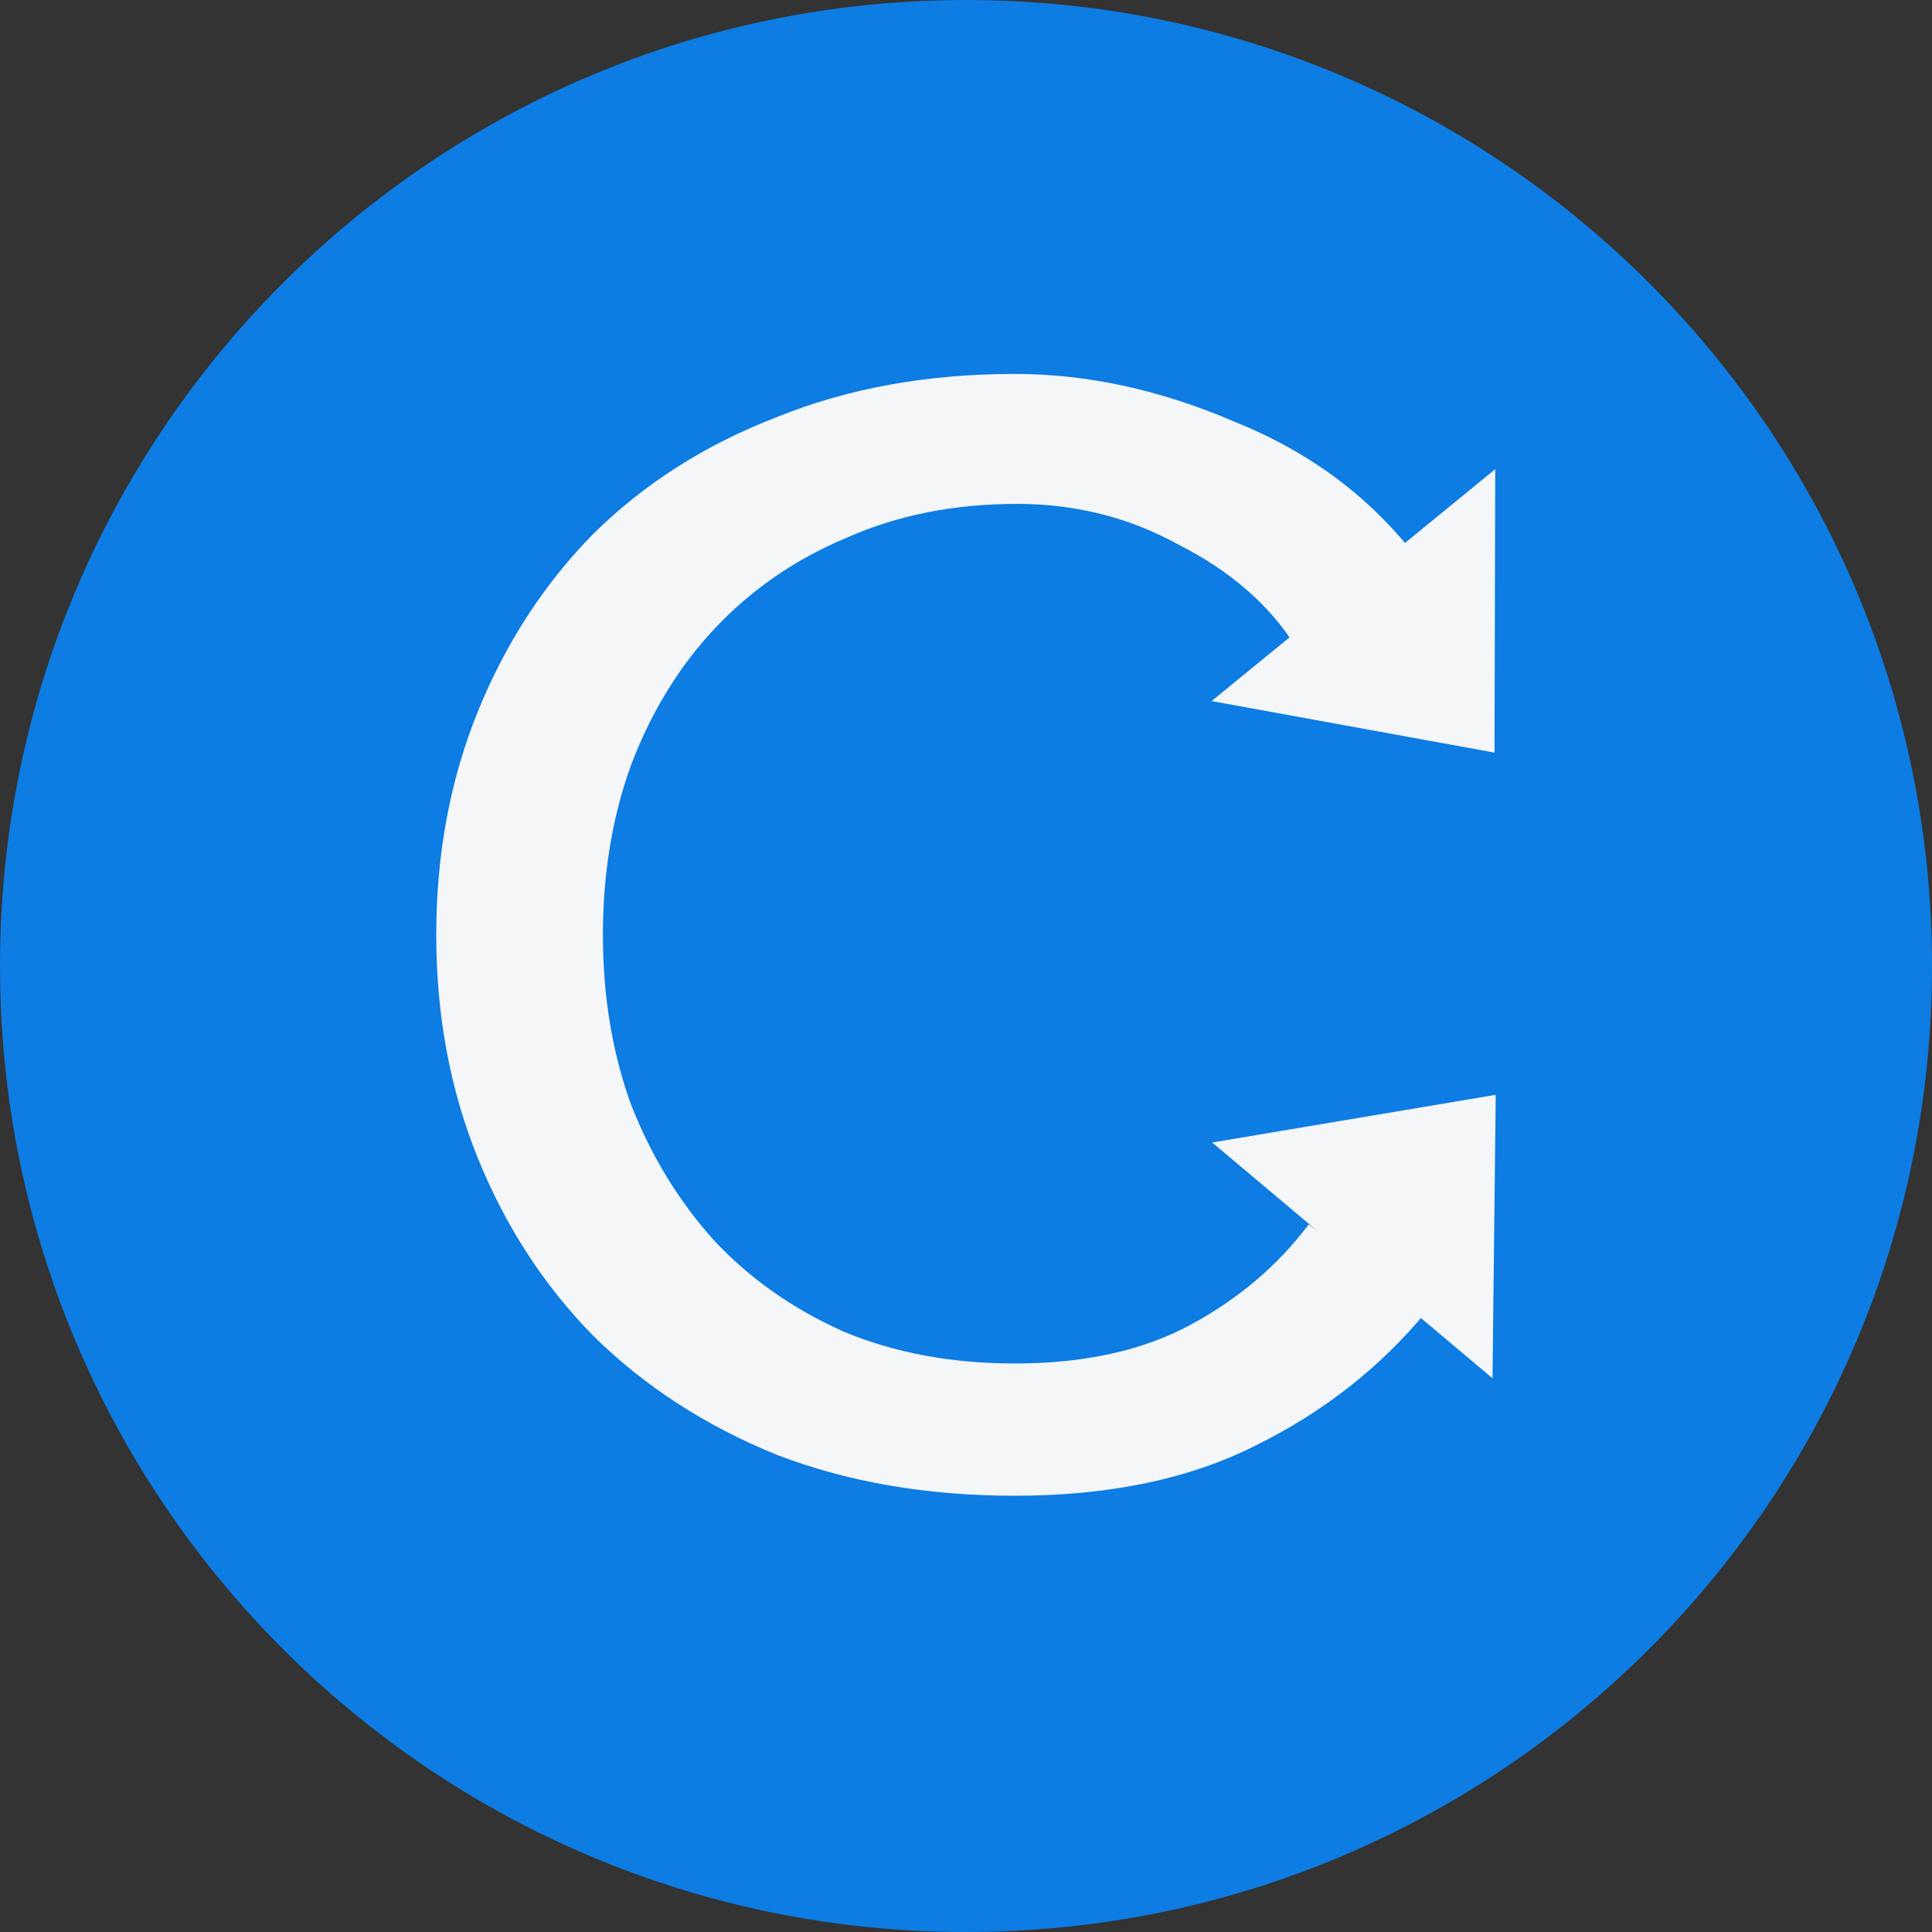
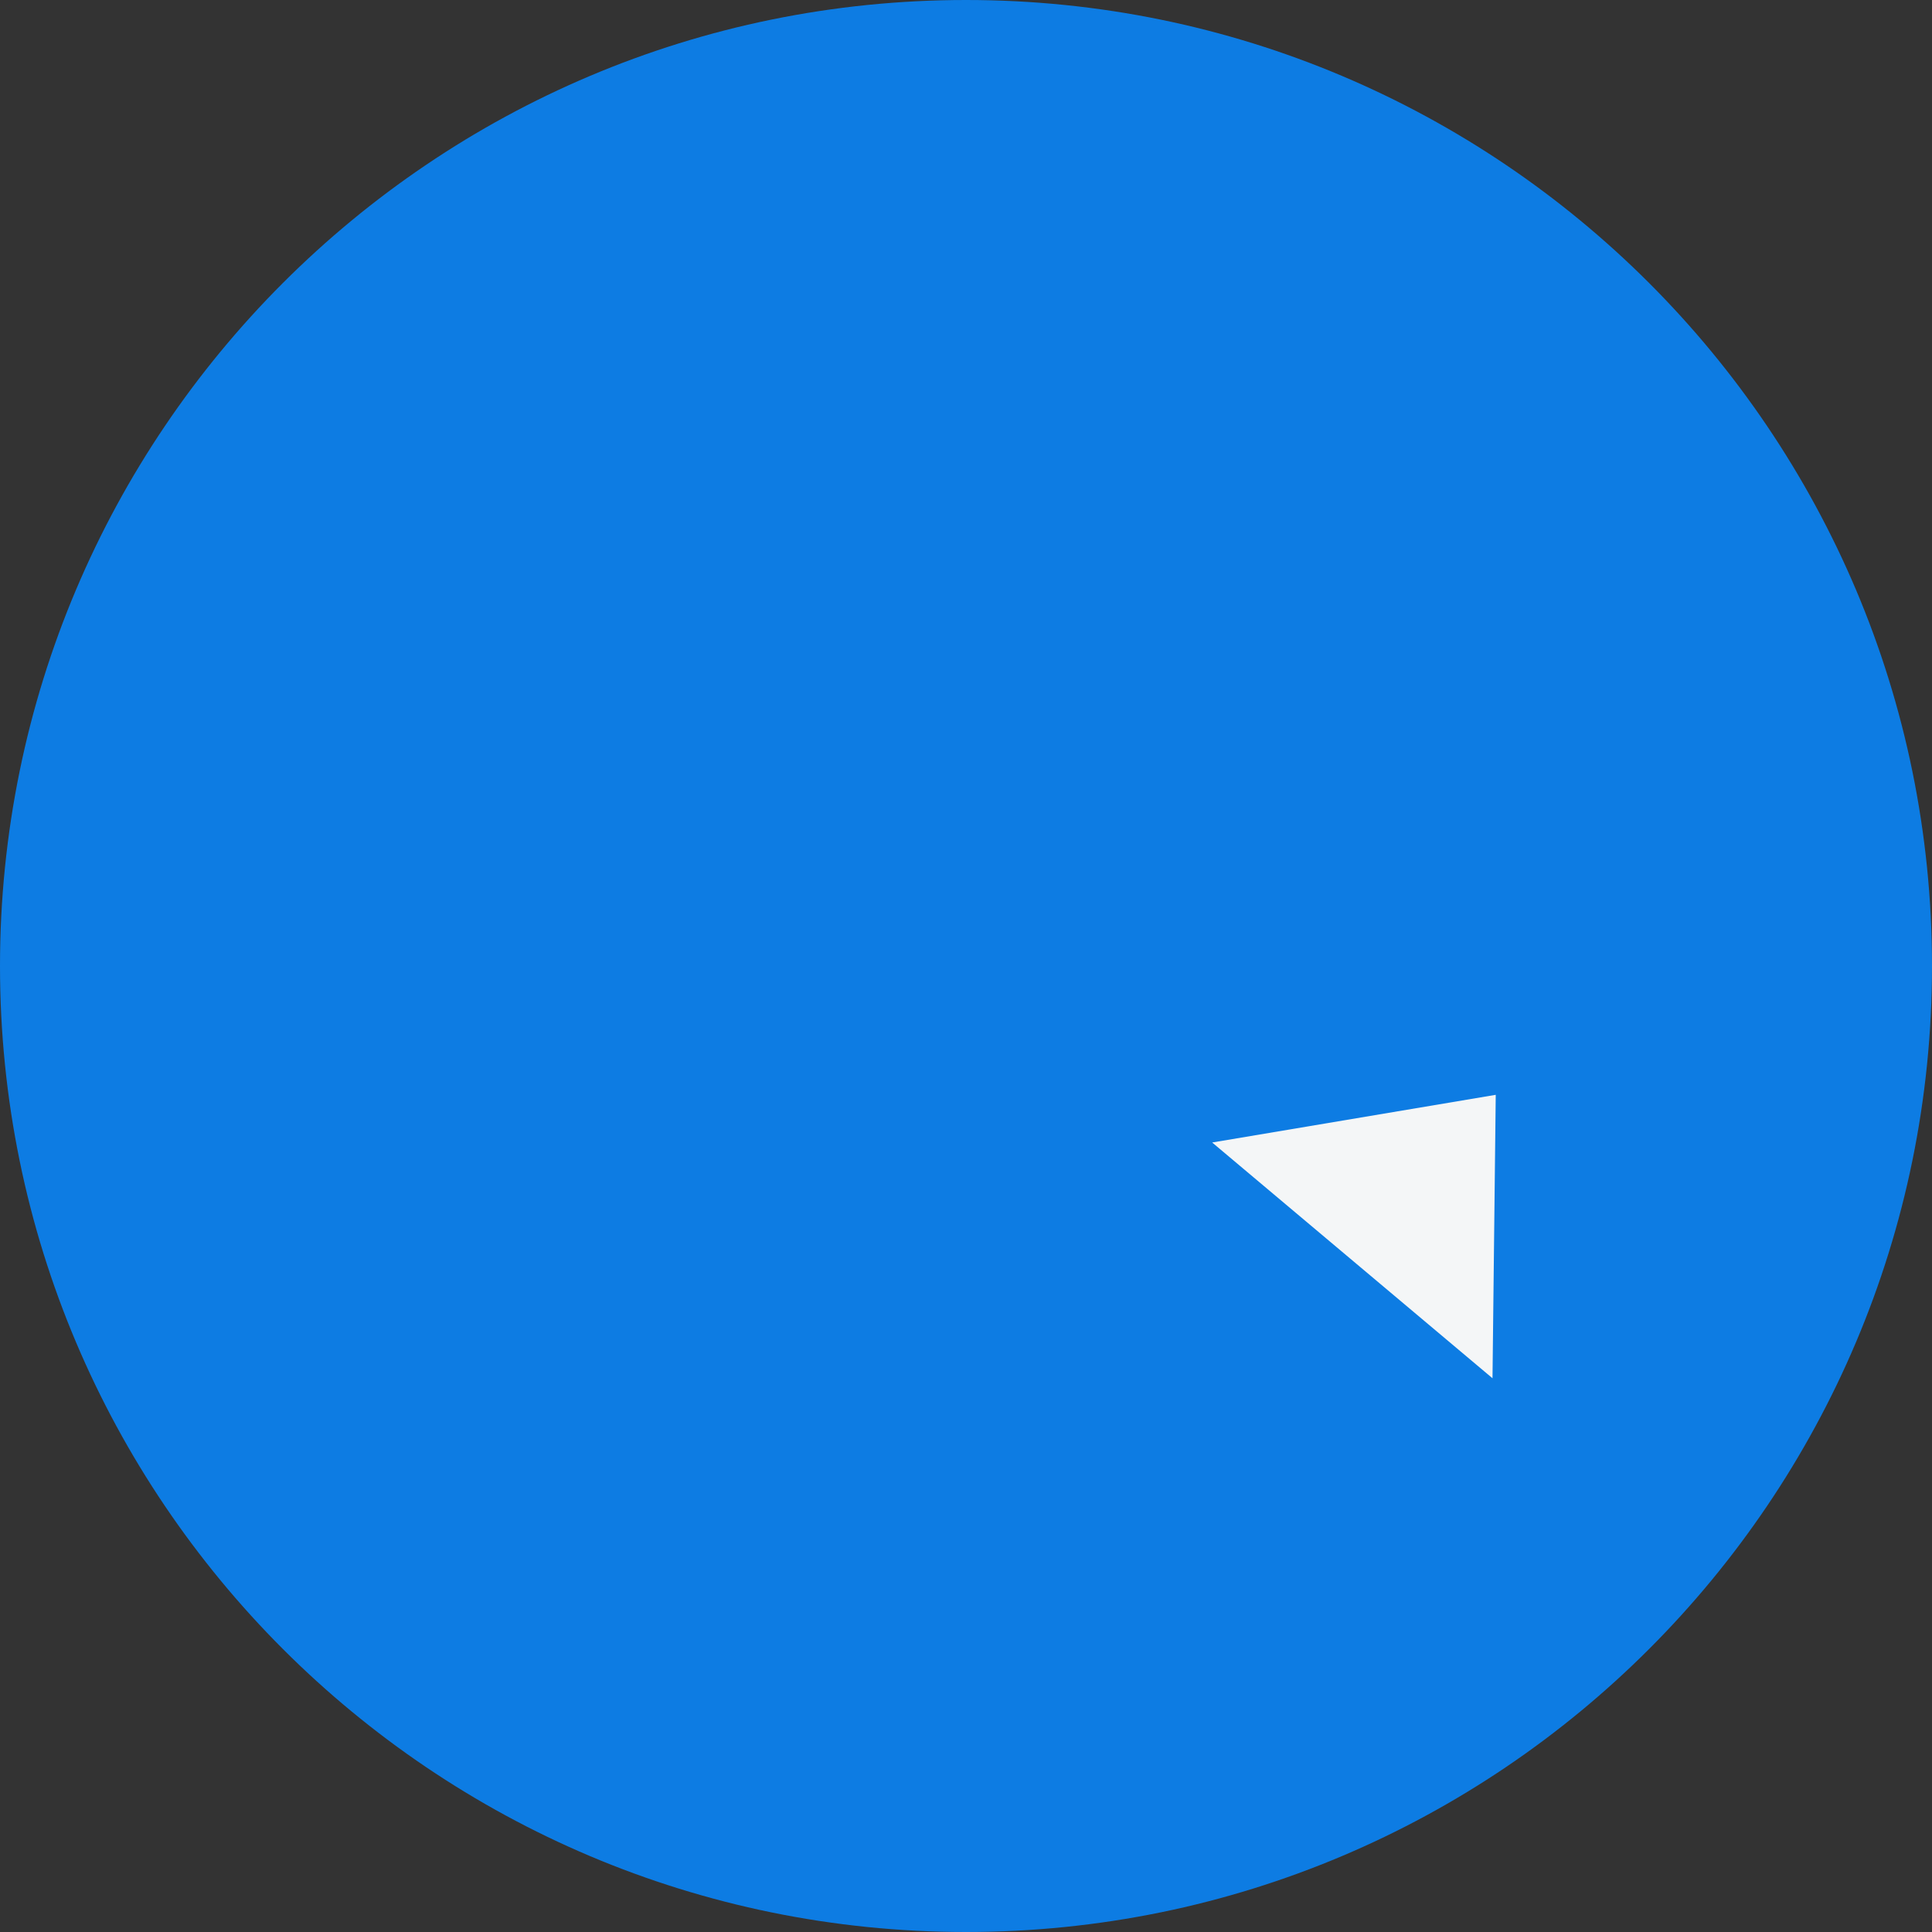
<svg xmlns="http://www.w3.org/2000/svg" width="31" height="31" viewBox="0 0 31 31" fill="none">
  <rect x="0" y="0" width="31" height="31" fill="#333333" stroke="none" />
  <path fill-rule="evenodd" clip-rule="evenodd" d="M15.5 31C24.06 31 31 24.06 31 15.5C31 6.94 24.06 0 15.5 0C6.94 0 0 6.94 0 15.5C0 24.06 6.94 31 15.5 31Z" fill="#0D7CE3" />
-   <path d="M20.776 10.354C20.355 9.695 19.736 9.159 18.92 8.744C18.127 8.305 17.261 8.085 16.32 8.085C15.305 8.085 14.389 8.268 13.572 8.634C12.756 8.976 12.05 9.463 11.456 10.098C10.887 10.707 10.441 11.439 10.119 12.293C9.822 13.122 9.674 14.024 9.674 15C9.674 15.976 9.822 16.878 10.119 17.707C10.441 18.537 10.887 19.268 11.456 19.902C12.025 20.512 12.718 21 13.535 21.366C14.352 21.707 15.268 21.878 16.283 21.878C17.397 21.878 18.338 21.671 19.105 21.256C19.873 20.841 20.504 20.305 20.999 19.646L22.893 21.037C22.15 21.939 21.234 22.659 20.145 23.195C19.081 23.732 17.793 24 16.283 24C14.872 24 13.597 23.78 12.459 23.341C11.32 22.878 10.342 22.244 9.525 21.439C8.733 20.634 8.114 19.683 7.668 18.585C7.223 17.488 7 16.293 7 15C7 13.707 7.223 12.512 7.668 11.415C8.114 10.317 8.733 9.366 9.525 8.561C10.342 7.756 11.32 7.134 12.459 6.695C13.597 6.232 14.872 6 16.283 6C17.447 6 18.623 6.256 19.811 6.768C21.024 7.256 22.002 7.988 22.744 8.963L20.776 10.354Z" fill="#F4F6F7" />
-   <path d="M23.98 12.076L19.441 11.249L23.992 7.528L23.98 12.076Z" fill="#F4F6F7" />
  <path d="M24 17.567L23.948 22.115L19.45 18.332L24 17.567Z" fill="#F4F6F7" />
</svg>